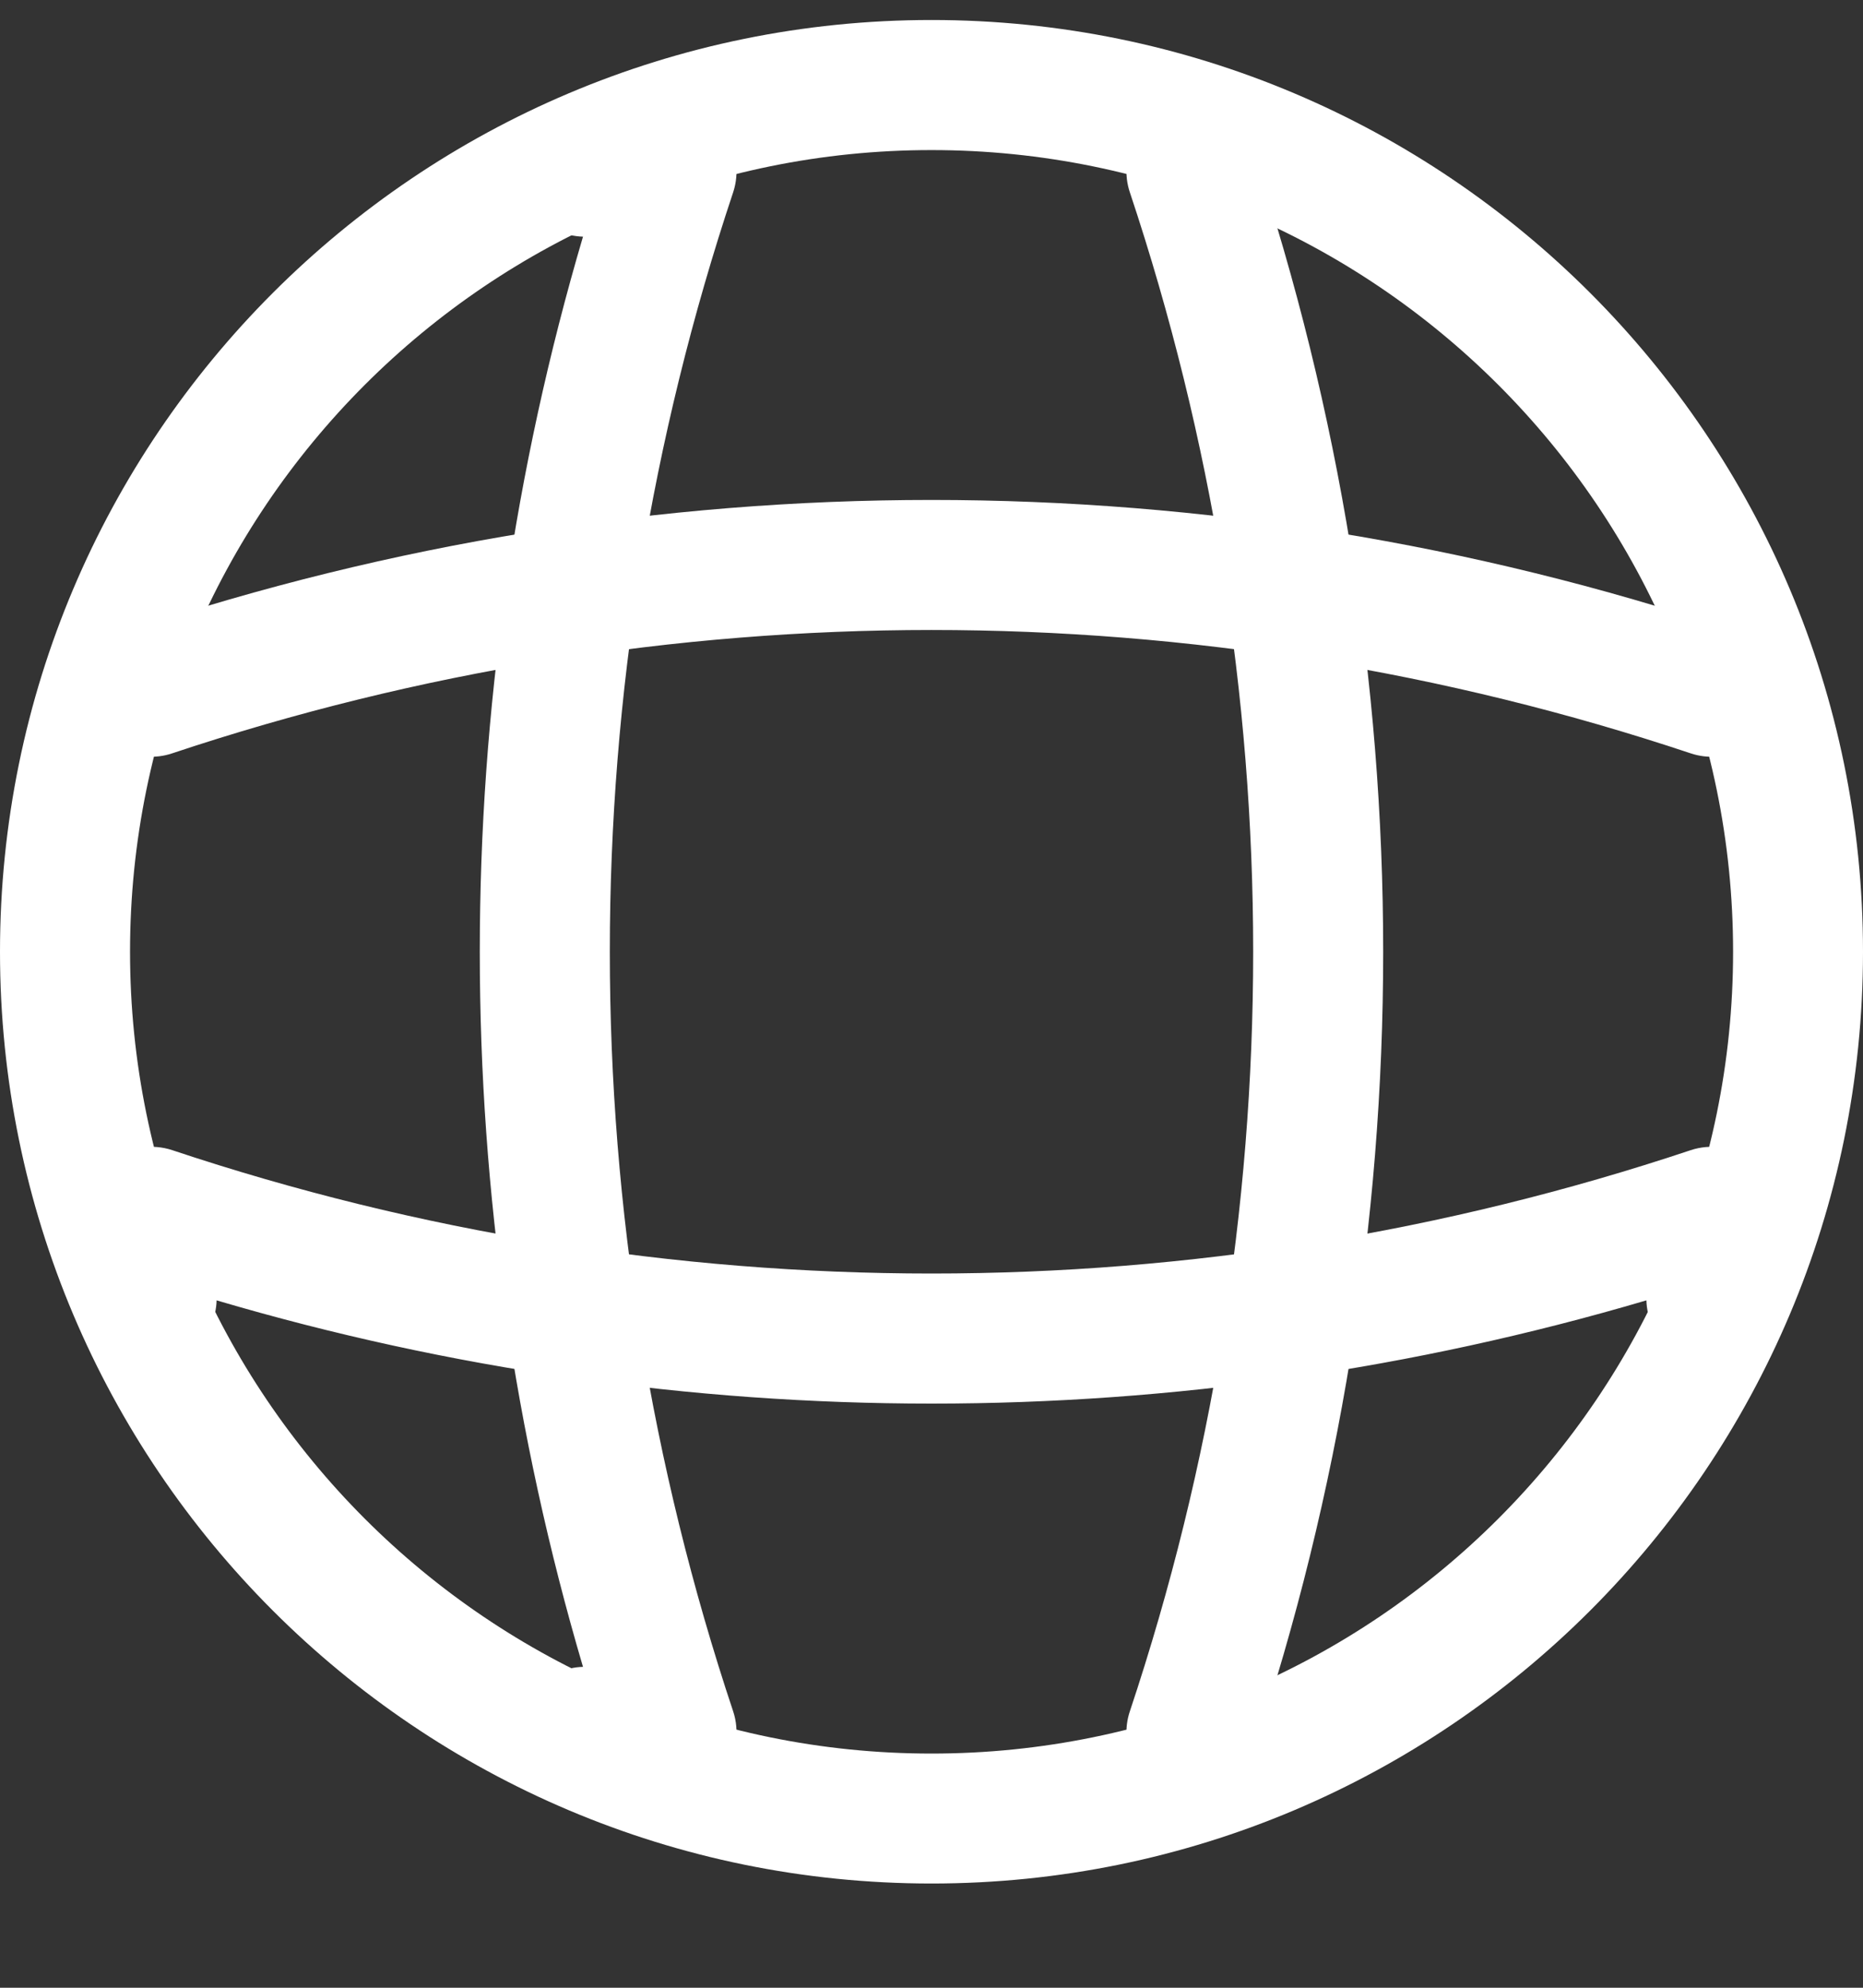
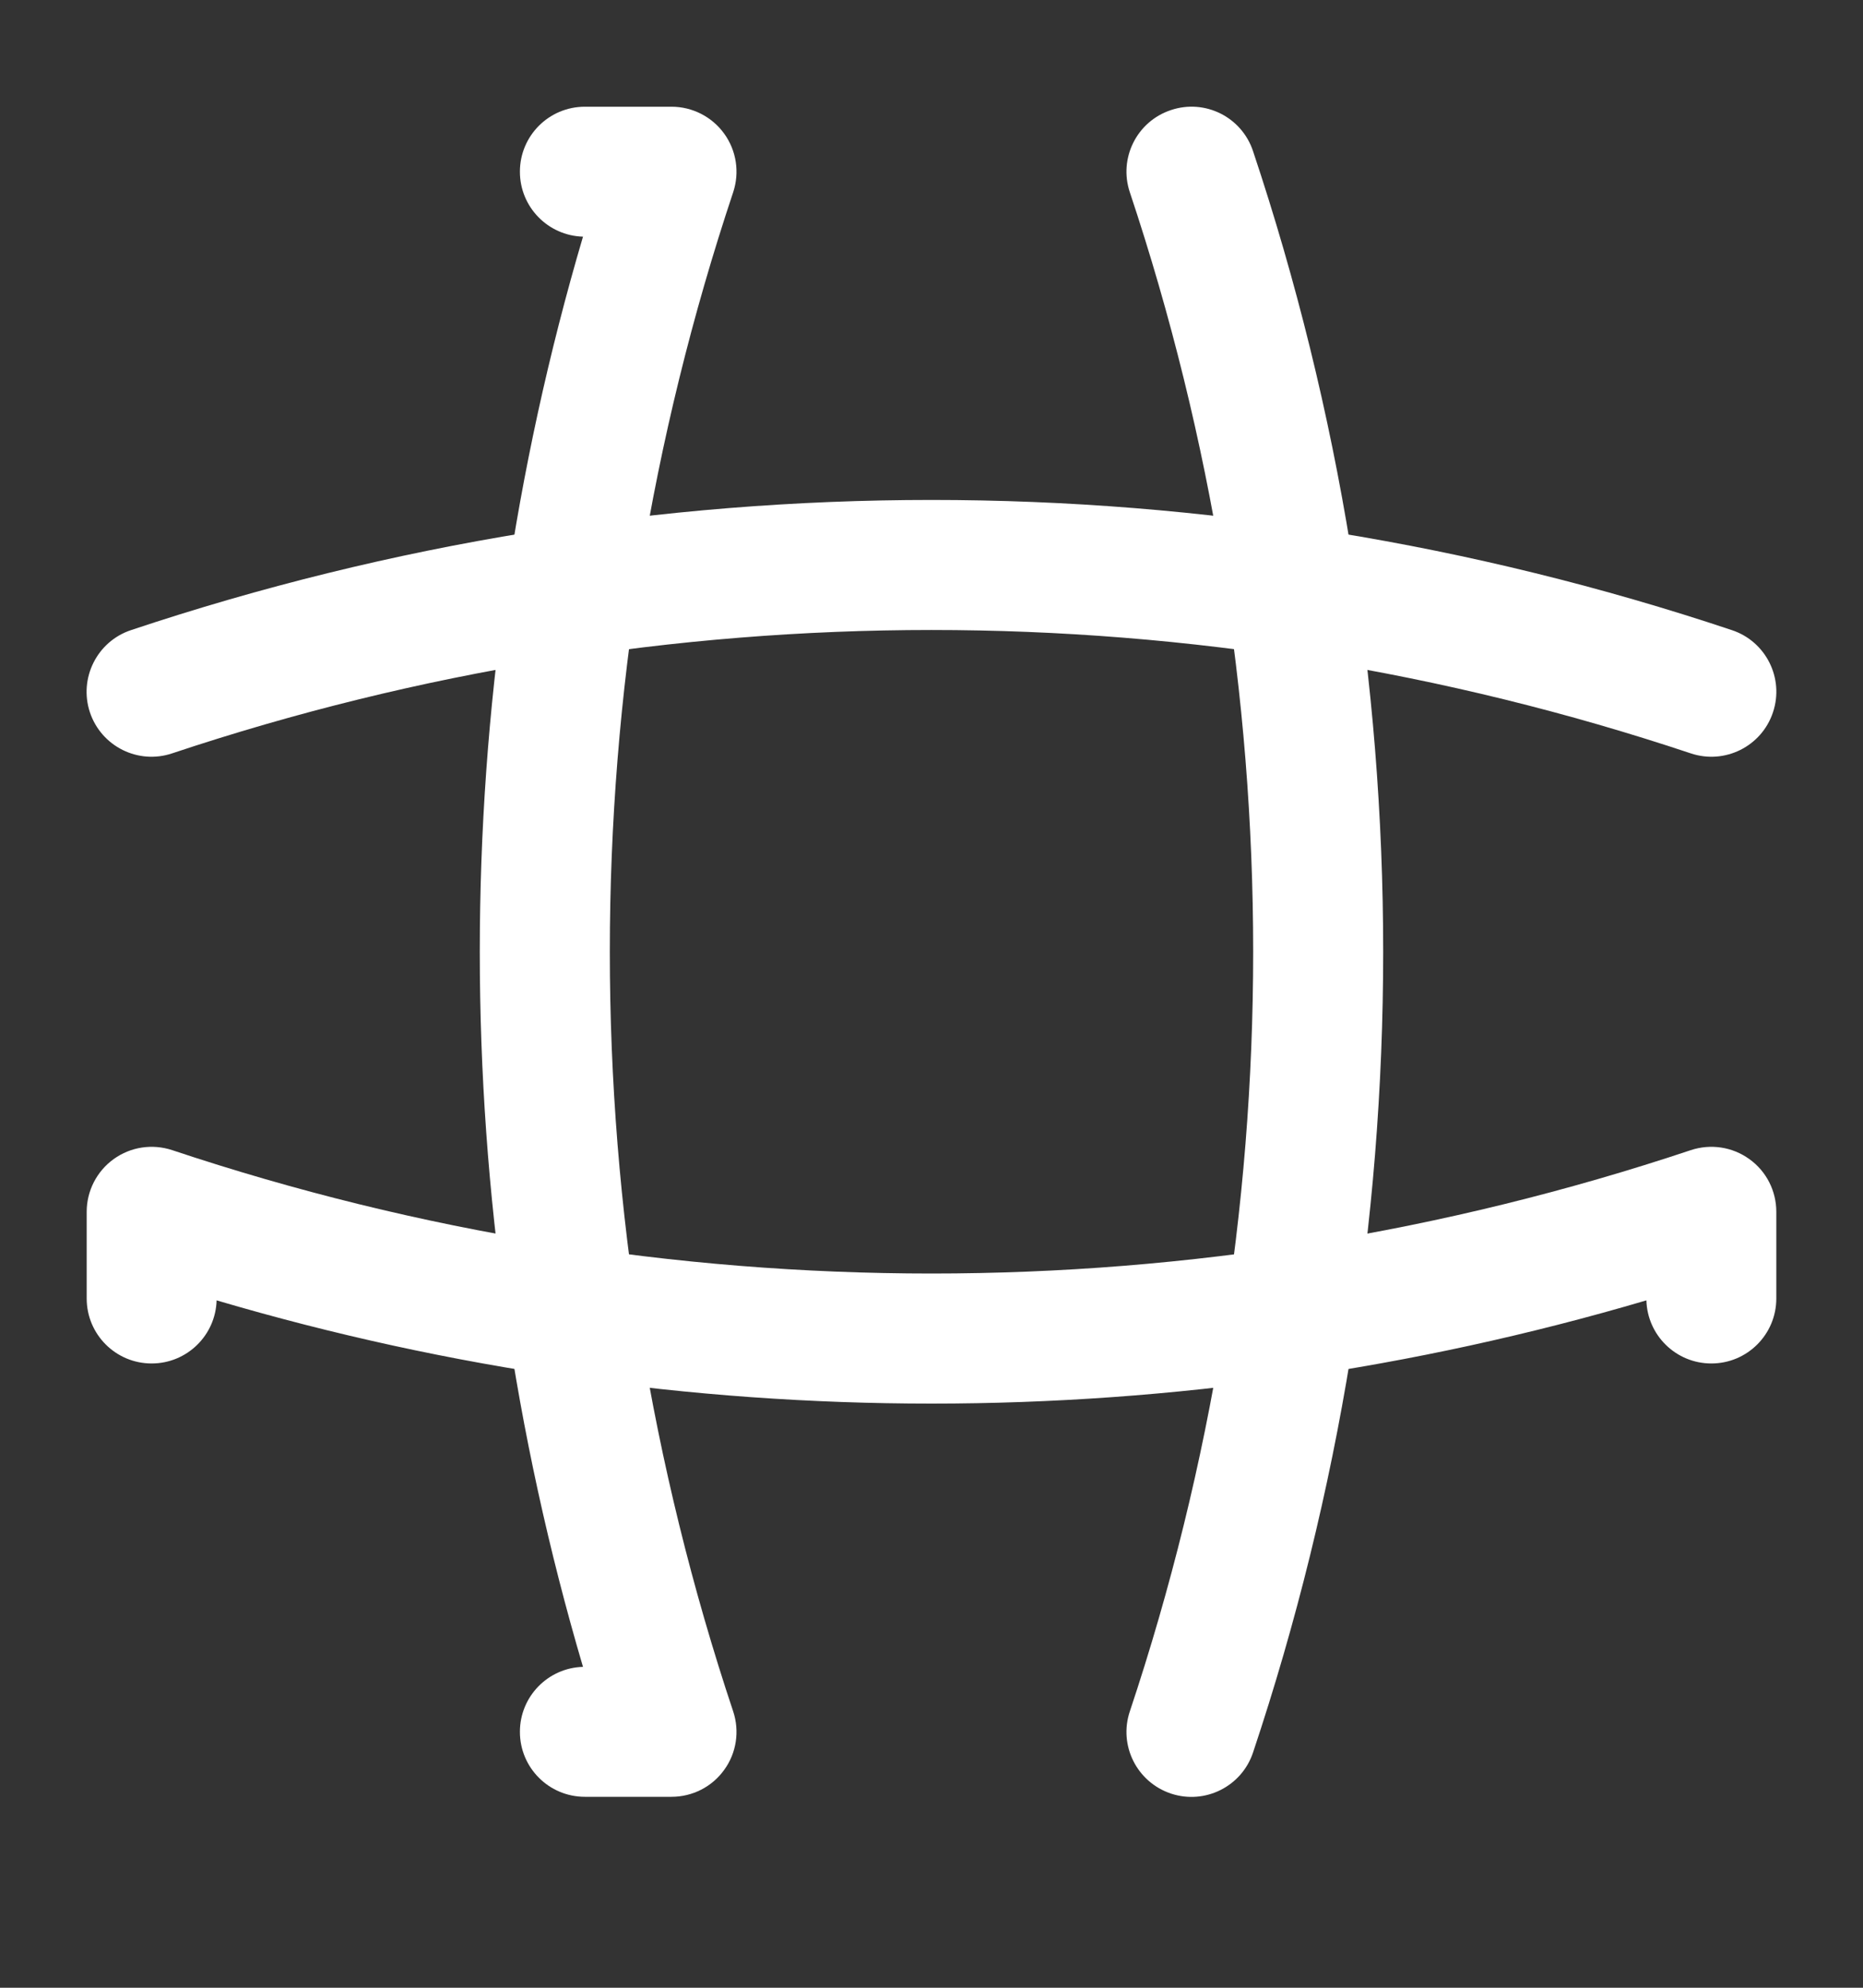
<svg xmlns="http://www.w3.org/2000/svg" width="15" height="16" viewBox="0 0 15 16" fill="none">
  <rect x="0" y="0" width="15" height="16" fill="#333333" stroke="none" />
-   <path fill-rule="evenodd" clip-rule="evenodd" d="M7.5 1.208C3.936 1.208 1.047 4.097 1.047 7.661C1.047 11.225 3.936 14.115 7.5 14.115C11.064 14.115 13.954 11.225 13.954 7.661C13.954 4.097 11.064 1.208 7.5 1.208ZM0 7.661C0 3.519 3.358 0.161 7.5 0.161C11.642 0.161 15 3.519 15 7.661C15 11.803 11.642 15.161 7.5 15.161C3.358 15.161 0 11.803 0 7.661Z" fill="white" />
  <path fill-rule="evenodd" clip-rule="evenodd" d="M4.186 1.382C4.186 1.093 4.42 0.859 4.709 0.859H5.407C5.575 0.859 5.733 0.94 5.831 1.076C5.93 1.213 5.956 1.388 5.903 1.548C4.579 5.515 4.579 9.808 5.903 13.775C5.956 13.934 5.93 14.11 5.831 14.246C5.733 14.383 5.575 14.463 5.407 14.463H4.709C4.42 14.463 4.186 14.229 4.186 13.94C4.186 13.656 4.412 13.425 4.694 13.417C3.586 9.661 3.586 5.662 4.694 1.905C4.412 1.897 4.186 1.666 4.186 1.382Z" fill="white" />
  <path fill-rule="evenodd" clip-rule="evenodd" d="M9.428 0.886C9.702 0.794 9.998 0.942 10.089 1.217C11.486 5.399 11.486 9.924 10.089 14.106C9.998 14.38 9.702 14.528 9.428 14.437C9.153 14.345 9.005 14.049 9.097 13.775C10.421 9.808 10.421 5.515 9.097 1.548C9.005 1.274 9.153 0.977 9.428 0.886Z" fill="white" />
  <path fill-rule="evenodd" clip-rule="evenodd" d="M0.915 9.33C1.052 9.231 1.227 9.205 1.387 9.258C5.354 10.582 9.647 10.582 13.613 9.258C13.773 9.205 13.948 9.231 14.085 9.33C14.222 9.428 14.302 9.586 14.302 9.754V10.452C14.302 10.741 14.068 10.975 13.779 10.975C13.495 10.975 13.264 10.749 13.256 10.467C9.5 11.575 5.5 11.575 1.744 10.467C1.736 10.749 1.505 10.975 1.221 10.975C0.932 10.975 0.698 10.741 0.698 10.452V9.754C0.698 9.586 0.779 9.428 0.915 9.33Z" fill="white" />
  <path fill-rule="evenodd" clip-rule="evenodd" d="M13.613 6.064C9.646 4.74 5.353 4.74 1.386 6.064C1.112 6.156 0.816 6.008 0.724 5.734C0.633 5.46 0.781 5.163 1.055 5.072C5.237 3.675 9.763 3.675 13.944 5.072C14.219 5.163 14.367 5.46 14.275 5.734C14.184 6.008 13.887 6.156 13.613 6.064Z" fill="white" />
</svg>